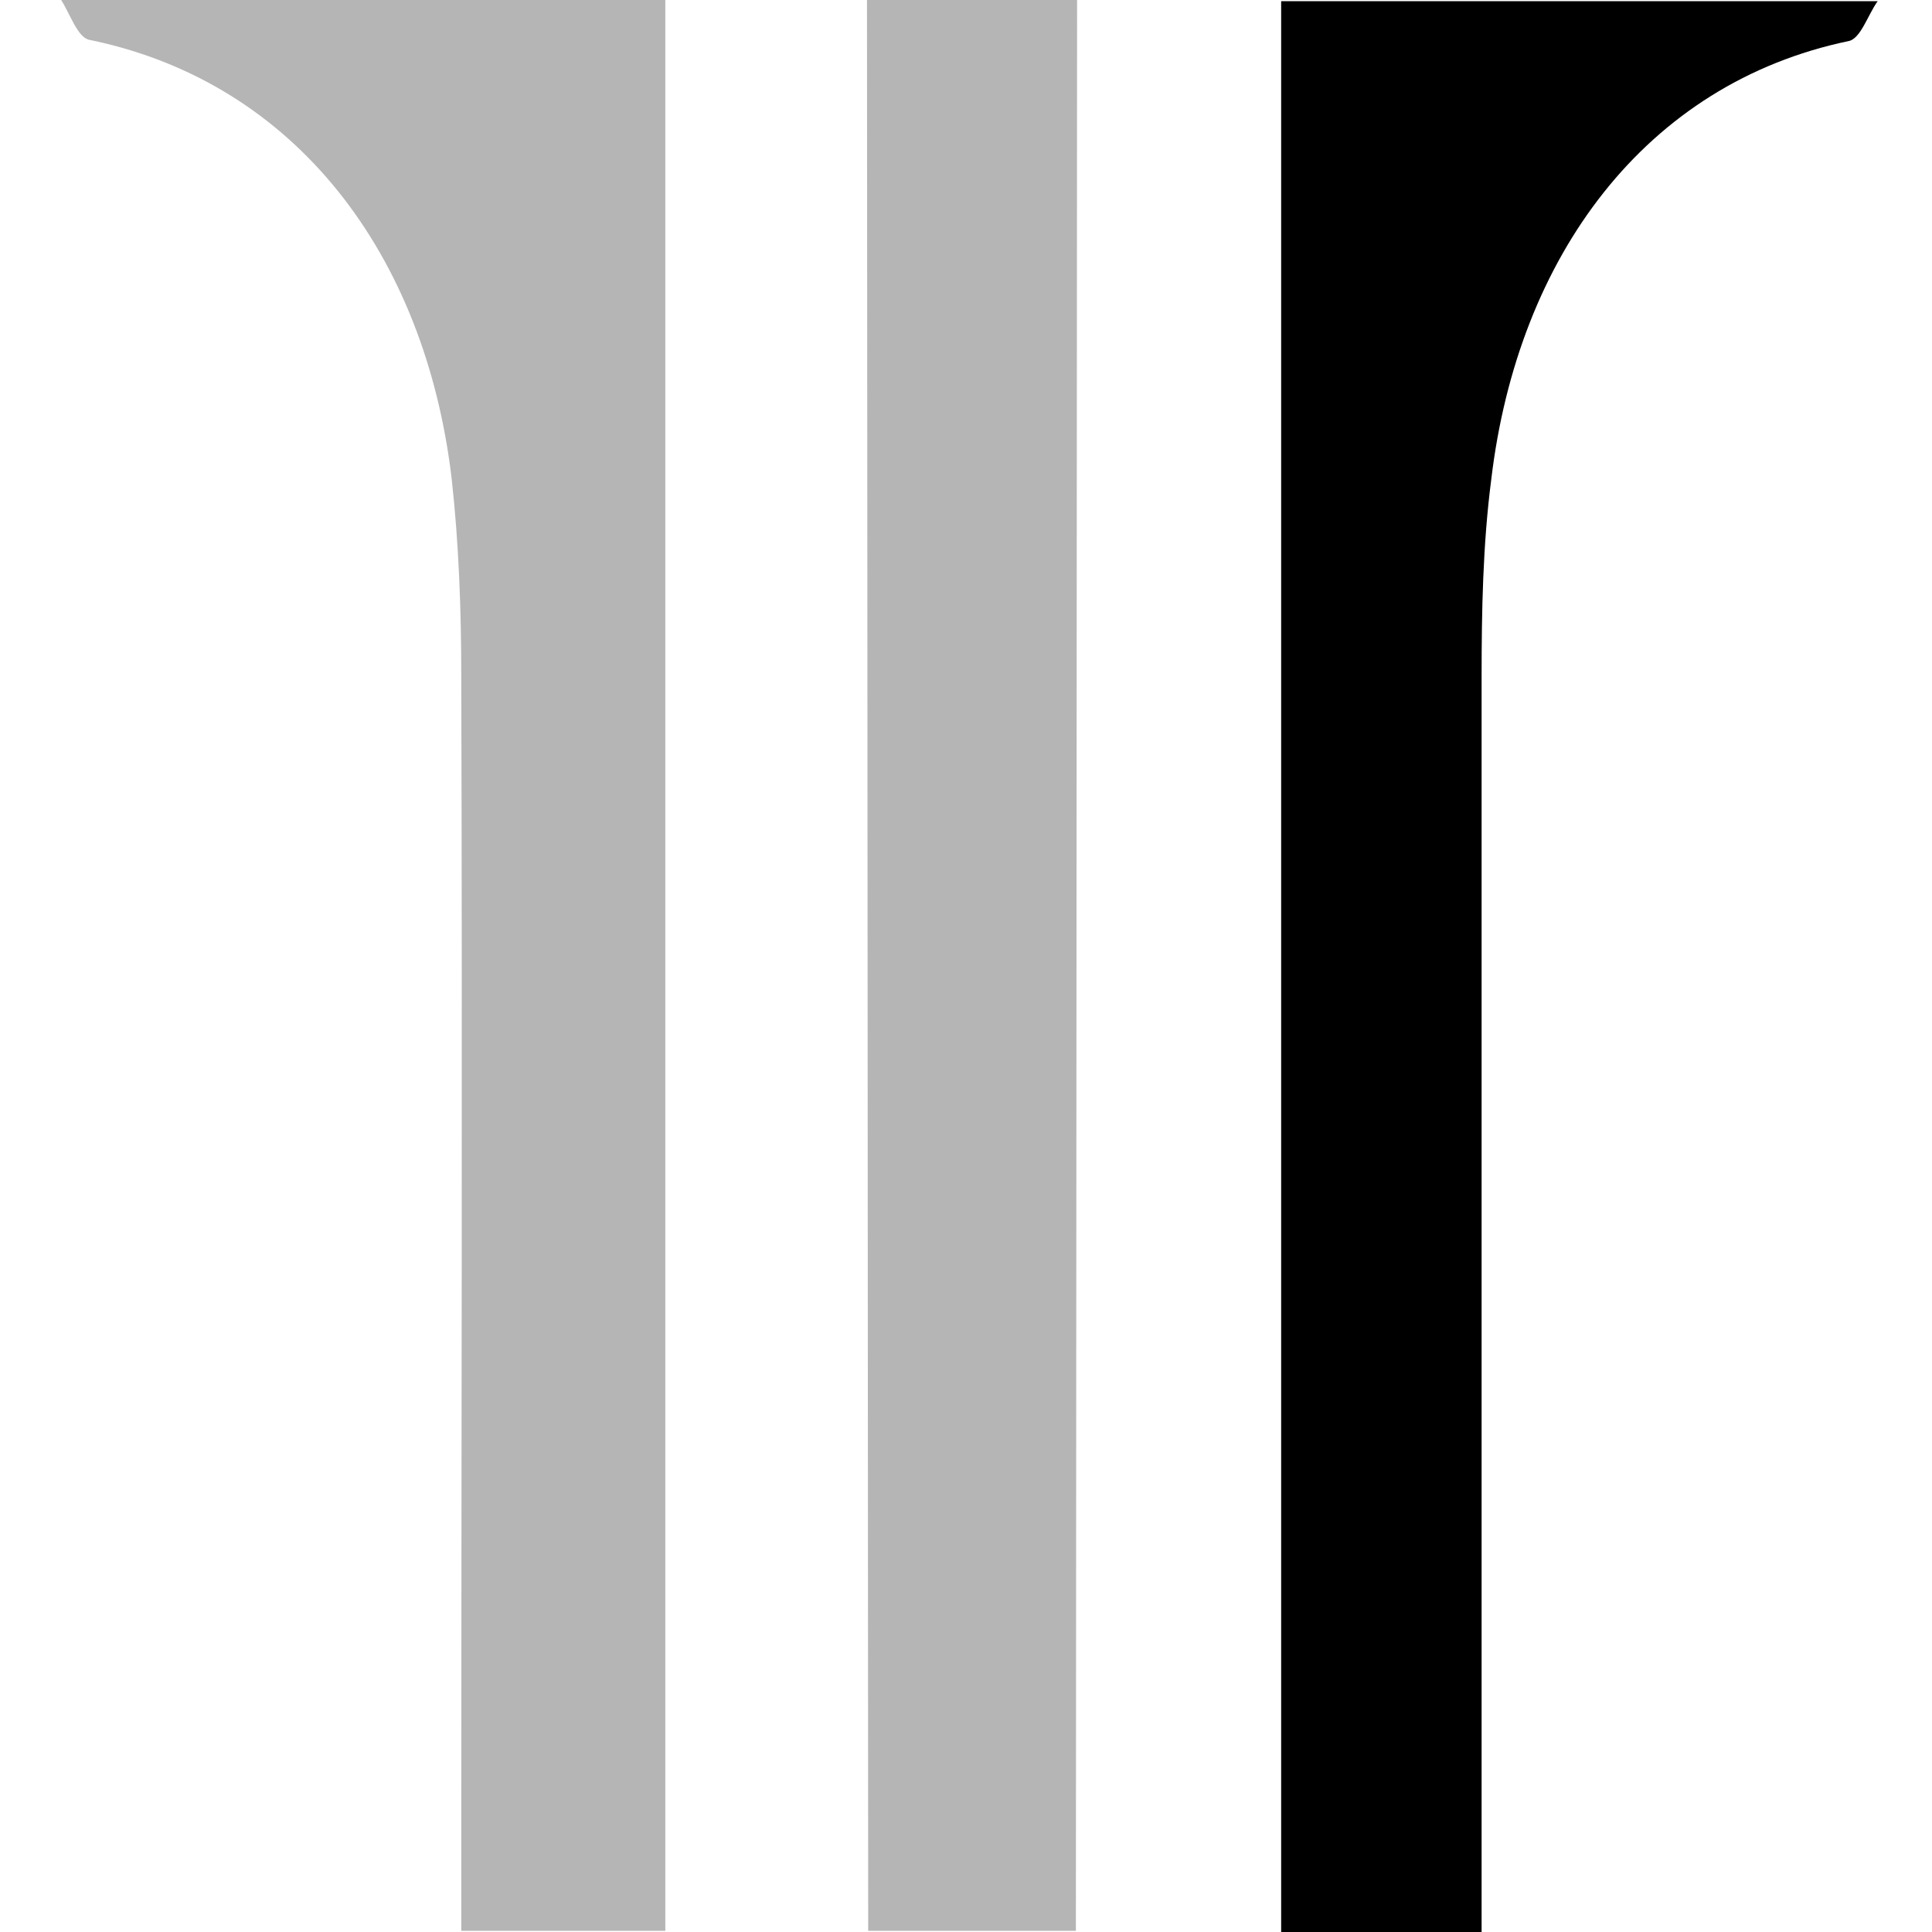
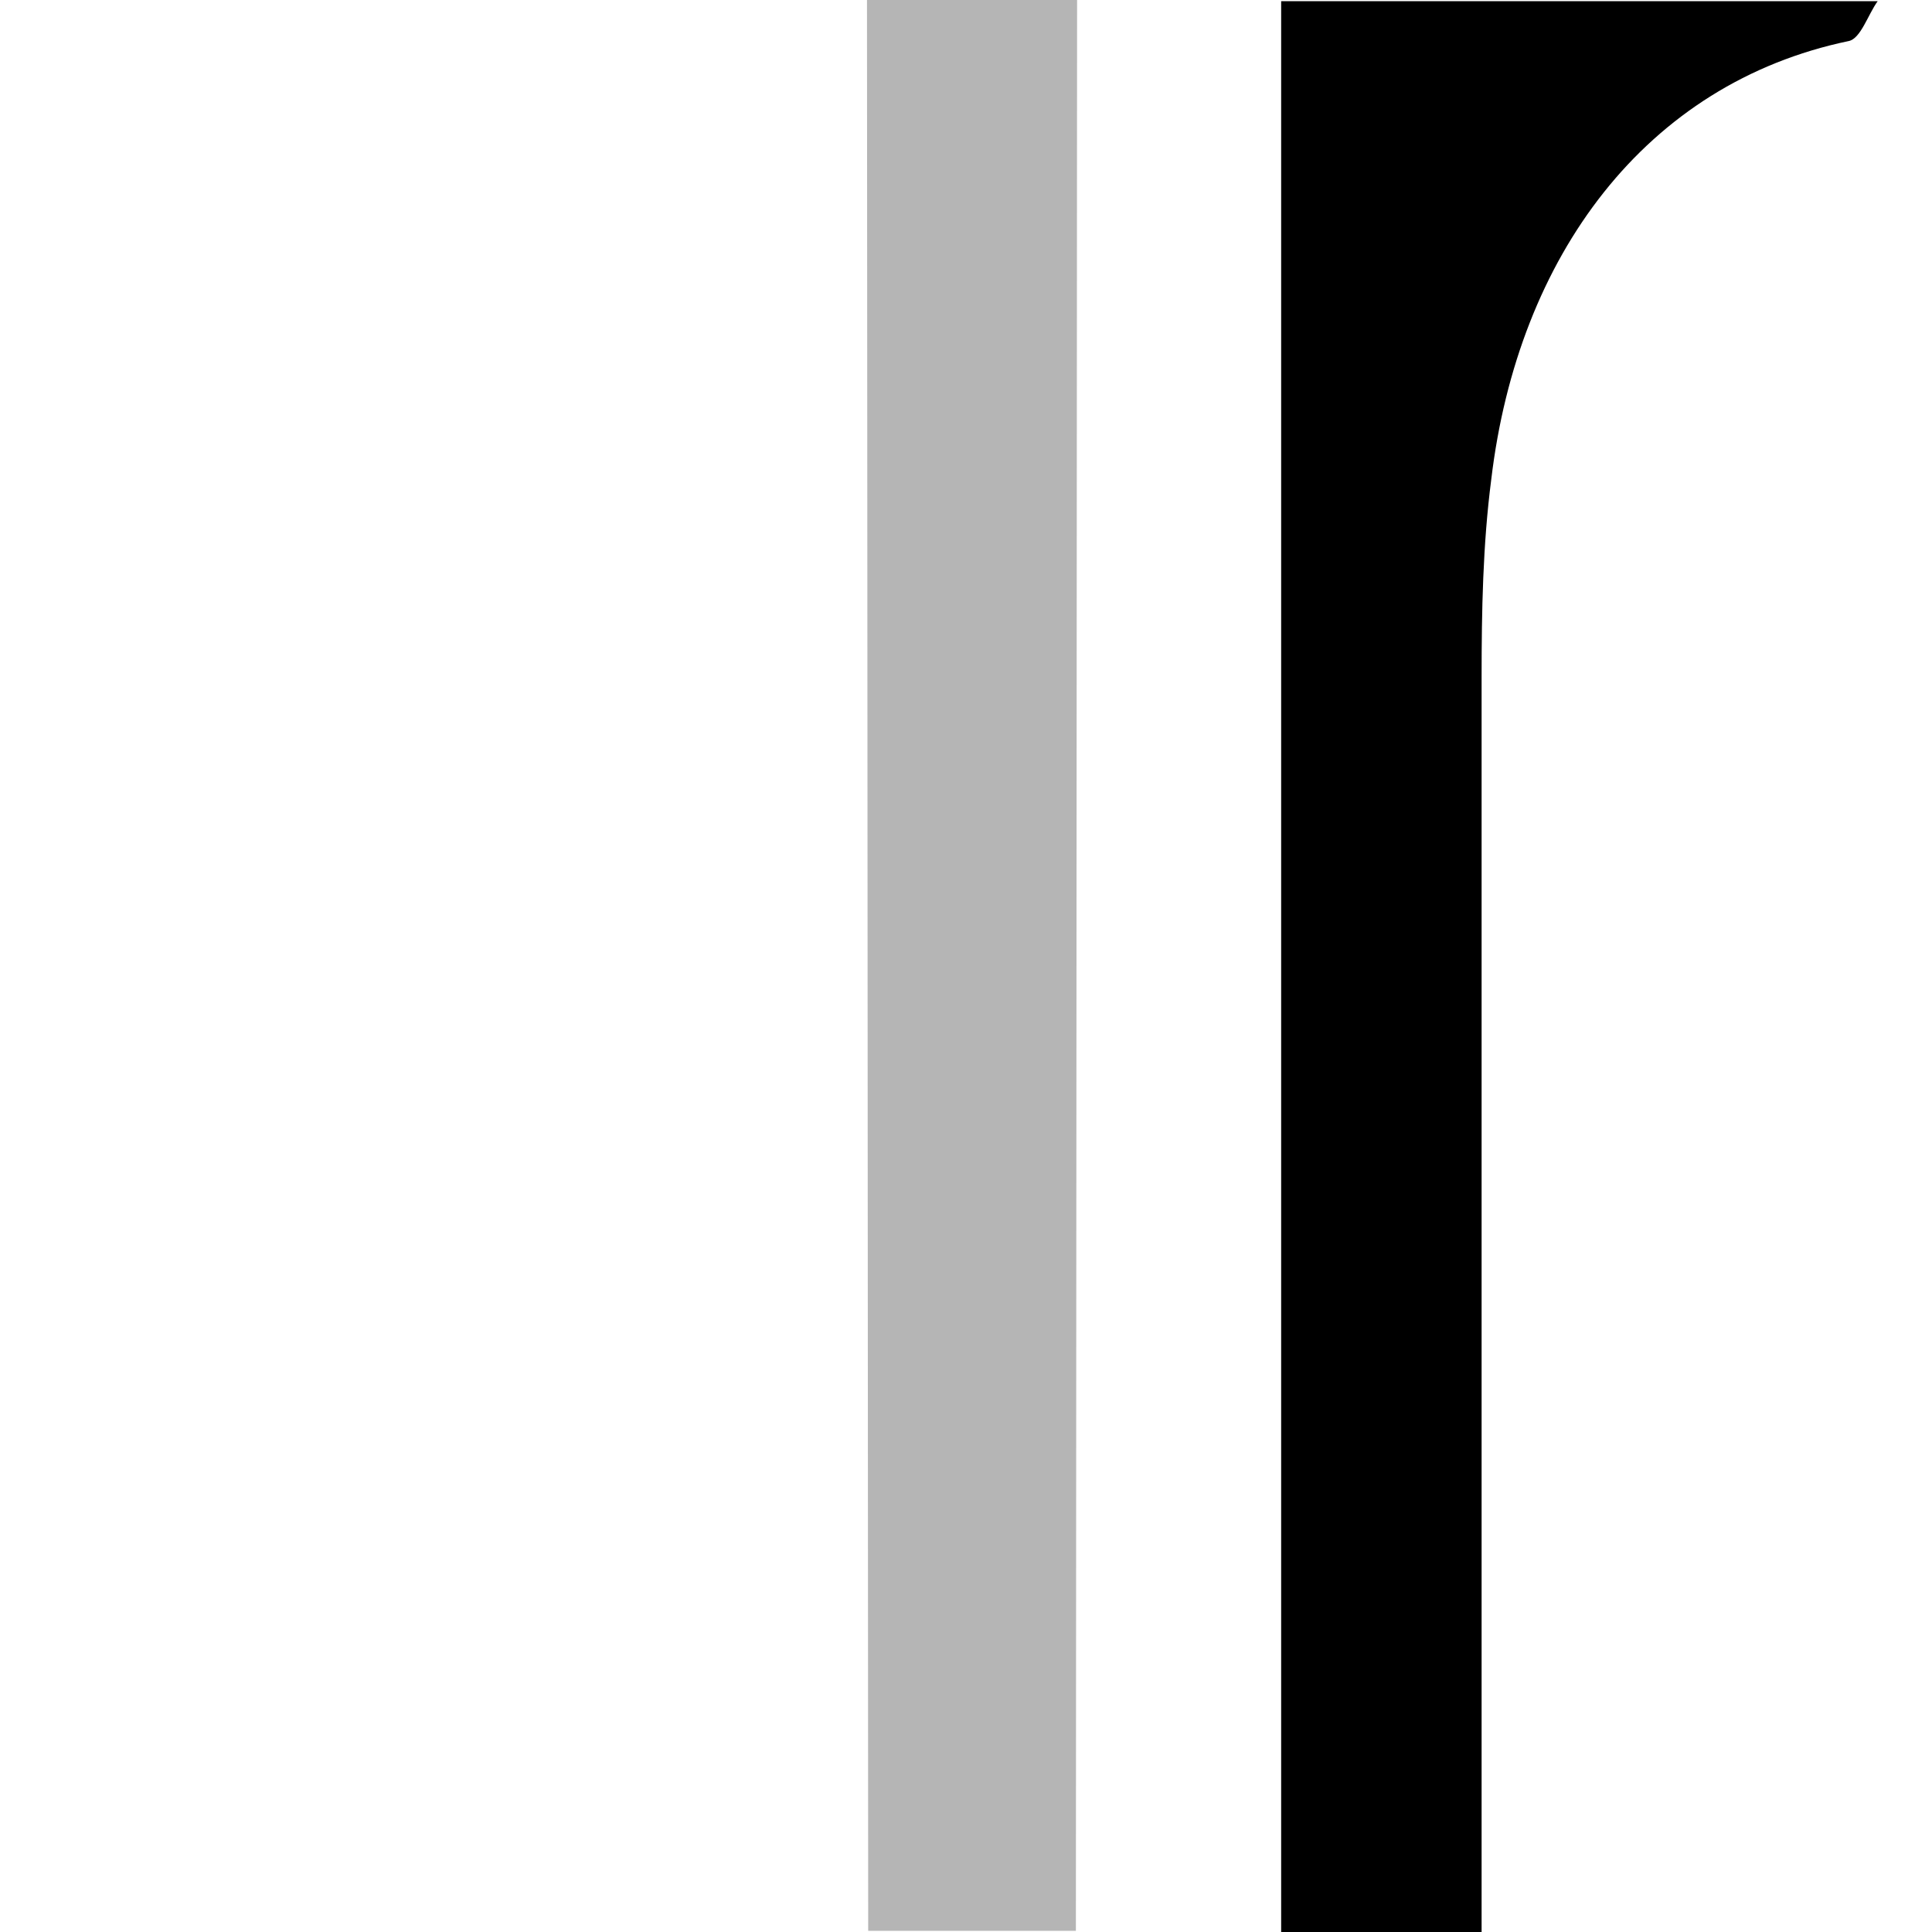
<svg xmlns="http://www.w3.org/2000/svg" version="1.1" id="Calque_1" x="0" y="0" width="160" height="160" xml:space="preserve">
  <style>.st0{fill:#b5b5b5}</style>
  <path class="st0" d="M71.9 159.9h17.2L89.2 0H71.8z" />
  <path d="M106.1 0v160h16.6V56.1c0-5.5.1-11 .8-16.4 2.2-18.5 12.8-32.8 29.6-36.3 1-.2 1.6-2.2 2.4-3.3h-49.4z" />
-   <path class="st0" d="M7.4 3.3c17.1 3.5 27.8 17.8 30 36.3.6 5.4.8 10.9.8 16.4.1 32.8 0 65.6 0 98.3v5.6h16.9V-.1H5c.8 1.2 1.4 3.2 2.4 3.4z" />
</svg>